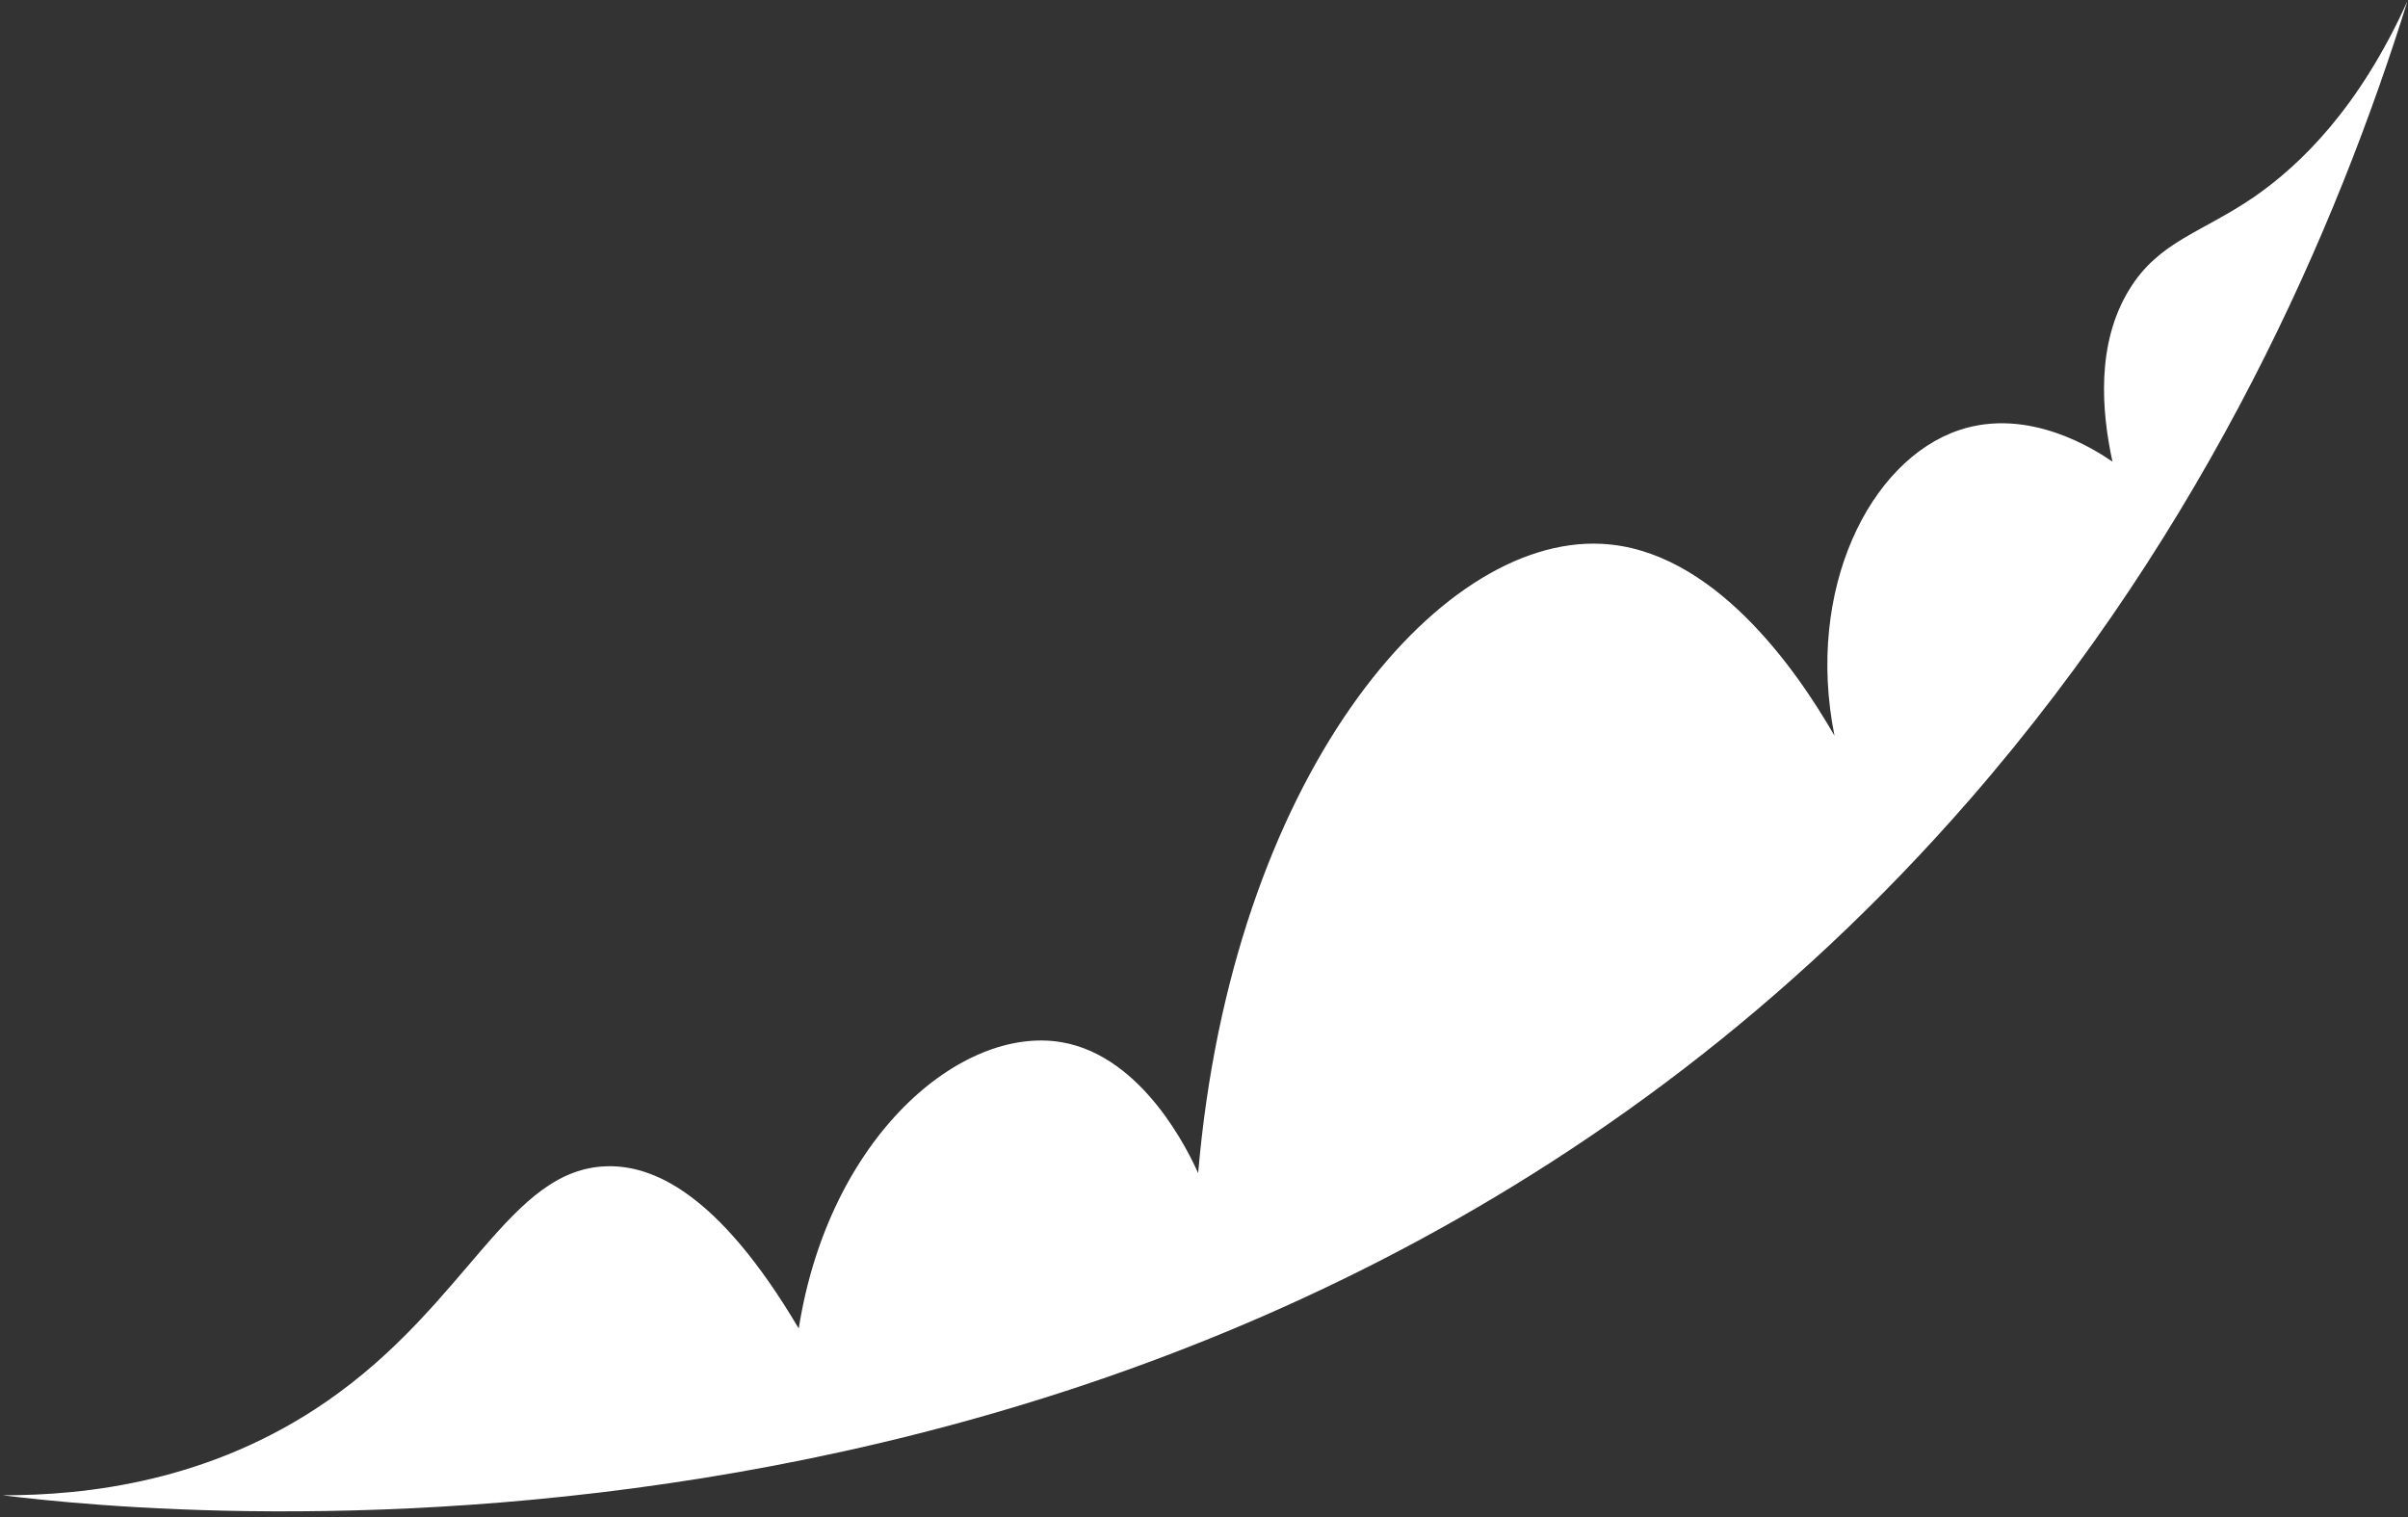
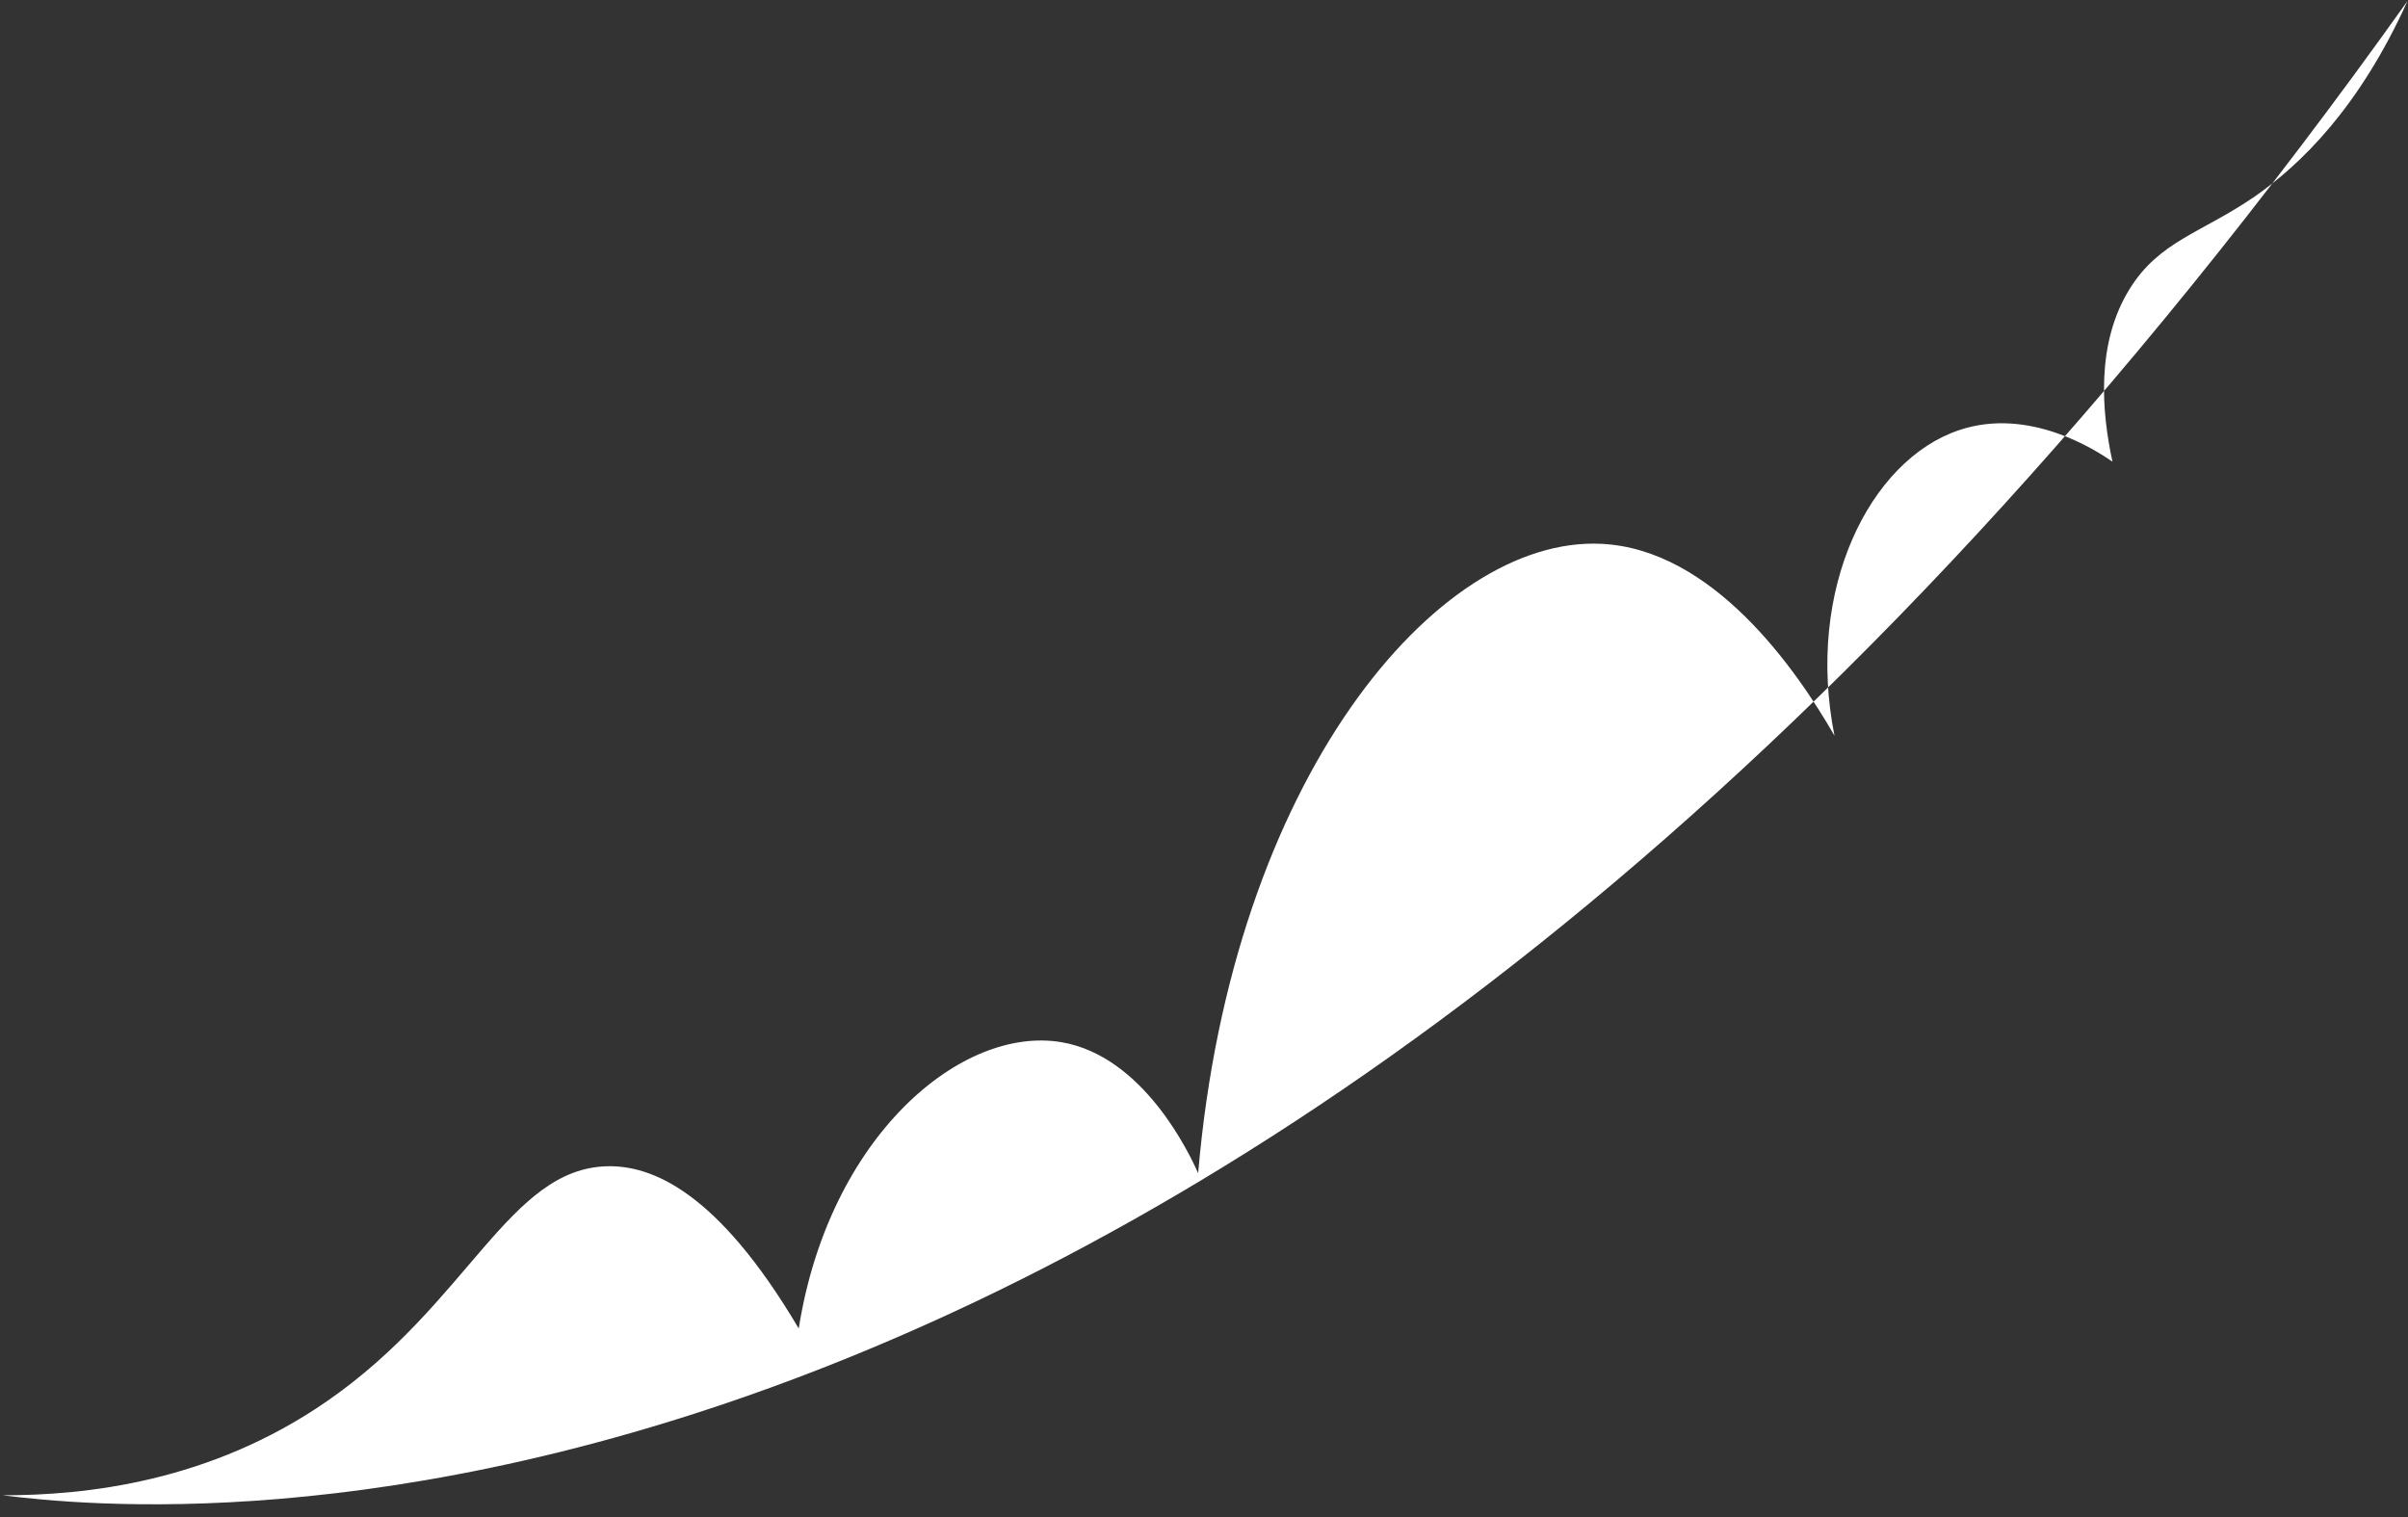
<svg xmlns="http://www.w3.org/2000/svg" width="292" height="184" viewBox="0 0 292 184" fill="none">
  <rect x="0" y="0" width="292" height="184" fill="#333333" stroke="none" />
-   <path d="M291.935 0.129C283.405 27.486 267.895 63.586 238.855 96.964C151.257 197.625 18.908 183.633 0.329 181.326C10.393 181.338 25.489 179.721 39.643 169.922C56.852 158.035 61.7 141.699 73.644 141.426C78.917 141.315 86.92 144.292 96.856 161.102C100.532 137.812 116.576 124.3 128.754 126.388C138.678 128.107 144.227 139.883 145.291 142.267C149.366 94.519 174.18 64.981 194.172 65.947C207.696 66.585 217.808 81.136 222.455 89.219C218.901 71.466 226.74 55.808 237.539 52.17C246.035 49.293 254.151 54.599 256.163 55.984C254.837 49.864 254.165 41.673 258.207 35.104C261.812 29.222 266.97 28.259 273.441 23.813C279.044 19.895 286.092 13.055 291.935 0.129Z" fill="white" />
+   <path d="M291.935 0.129C151.257 197.625 18.908 183.633 0.329 181.326C10.393 181.338 25.489 179.721 39.643 169.922C56.852 158.035 61.7 141.699 73.644 141.426C78.917 141.315 86.92 144.292 96.856 161.102C100.532 137.812 116.576 124.3 128.754 126.388C138.678 128.107 144.227 139.883 145.291 142.267C149.366 94.519 174.18 64.981 194.172 65.947C207.696 66.585 217.808 81.136 222.455 89.219C218.901 71.466 226.74 55.808 237.539 52.17C246.035 49.293 254.151 54.599 256.163 55.984C254.837 49.864 254.165 41.673 258.207 35.104C261.812 29.222 266.97 28.259 273.441 23.813C279.044 19.895 286.092 13.055 291.935 0.129Z" fill="white" />
</svg>